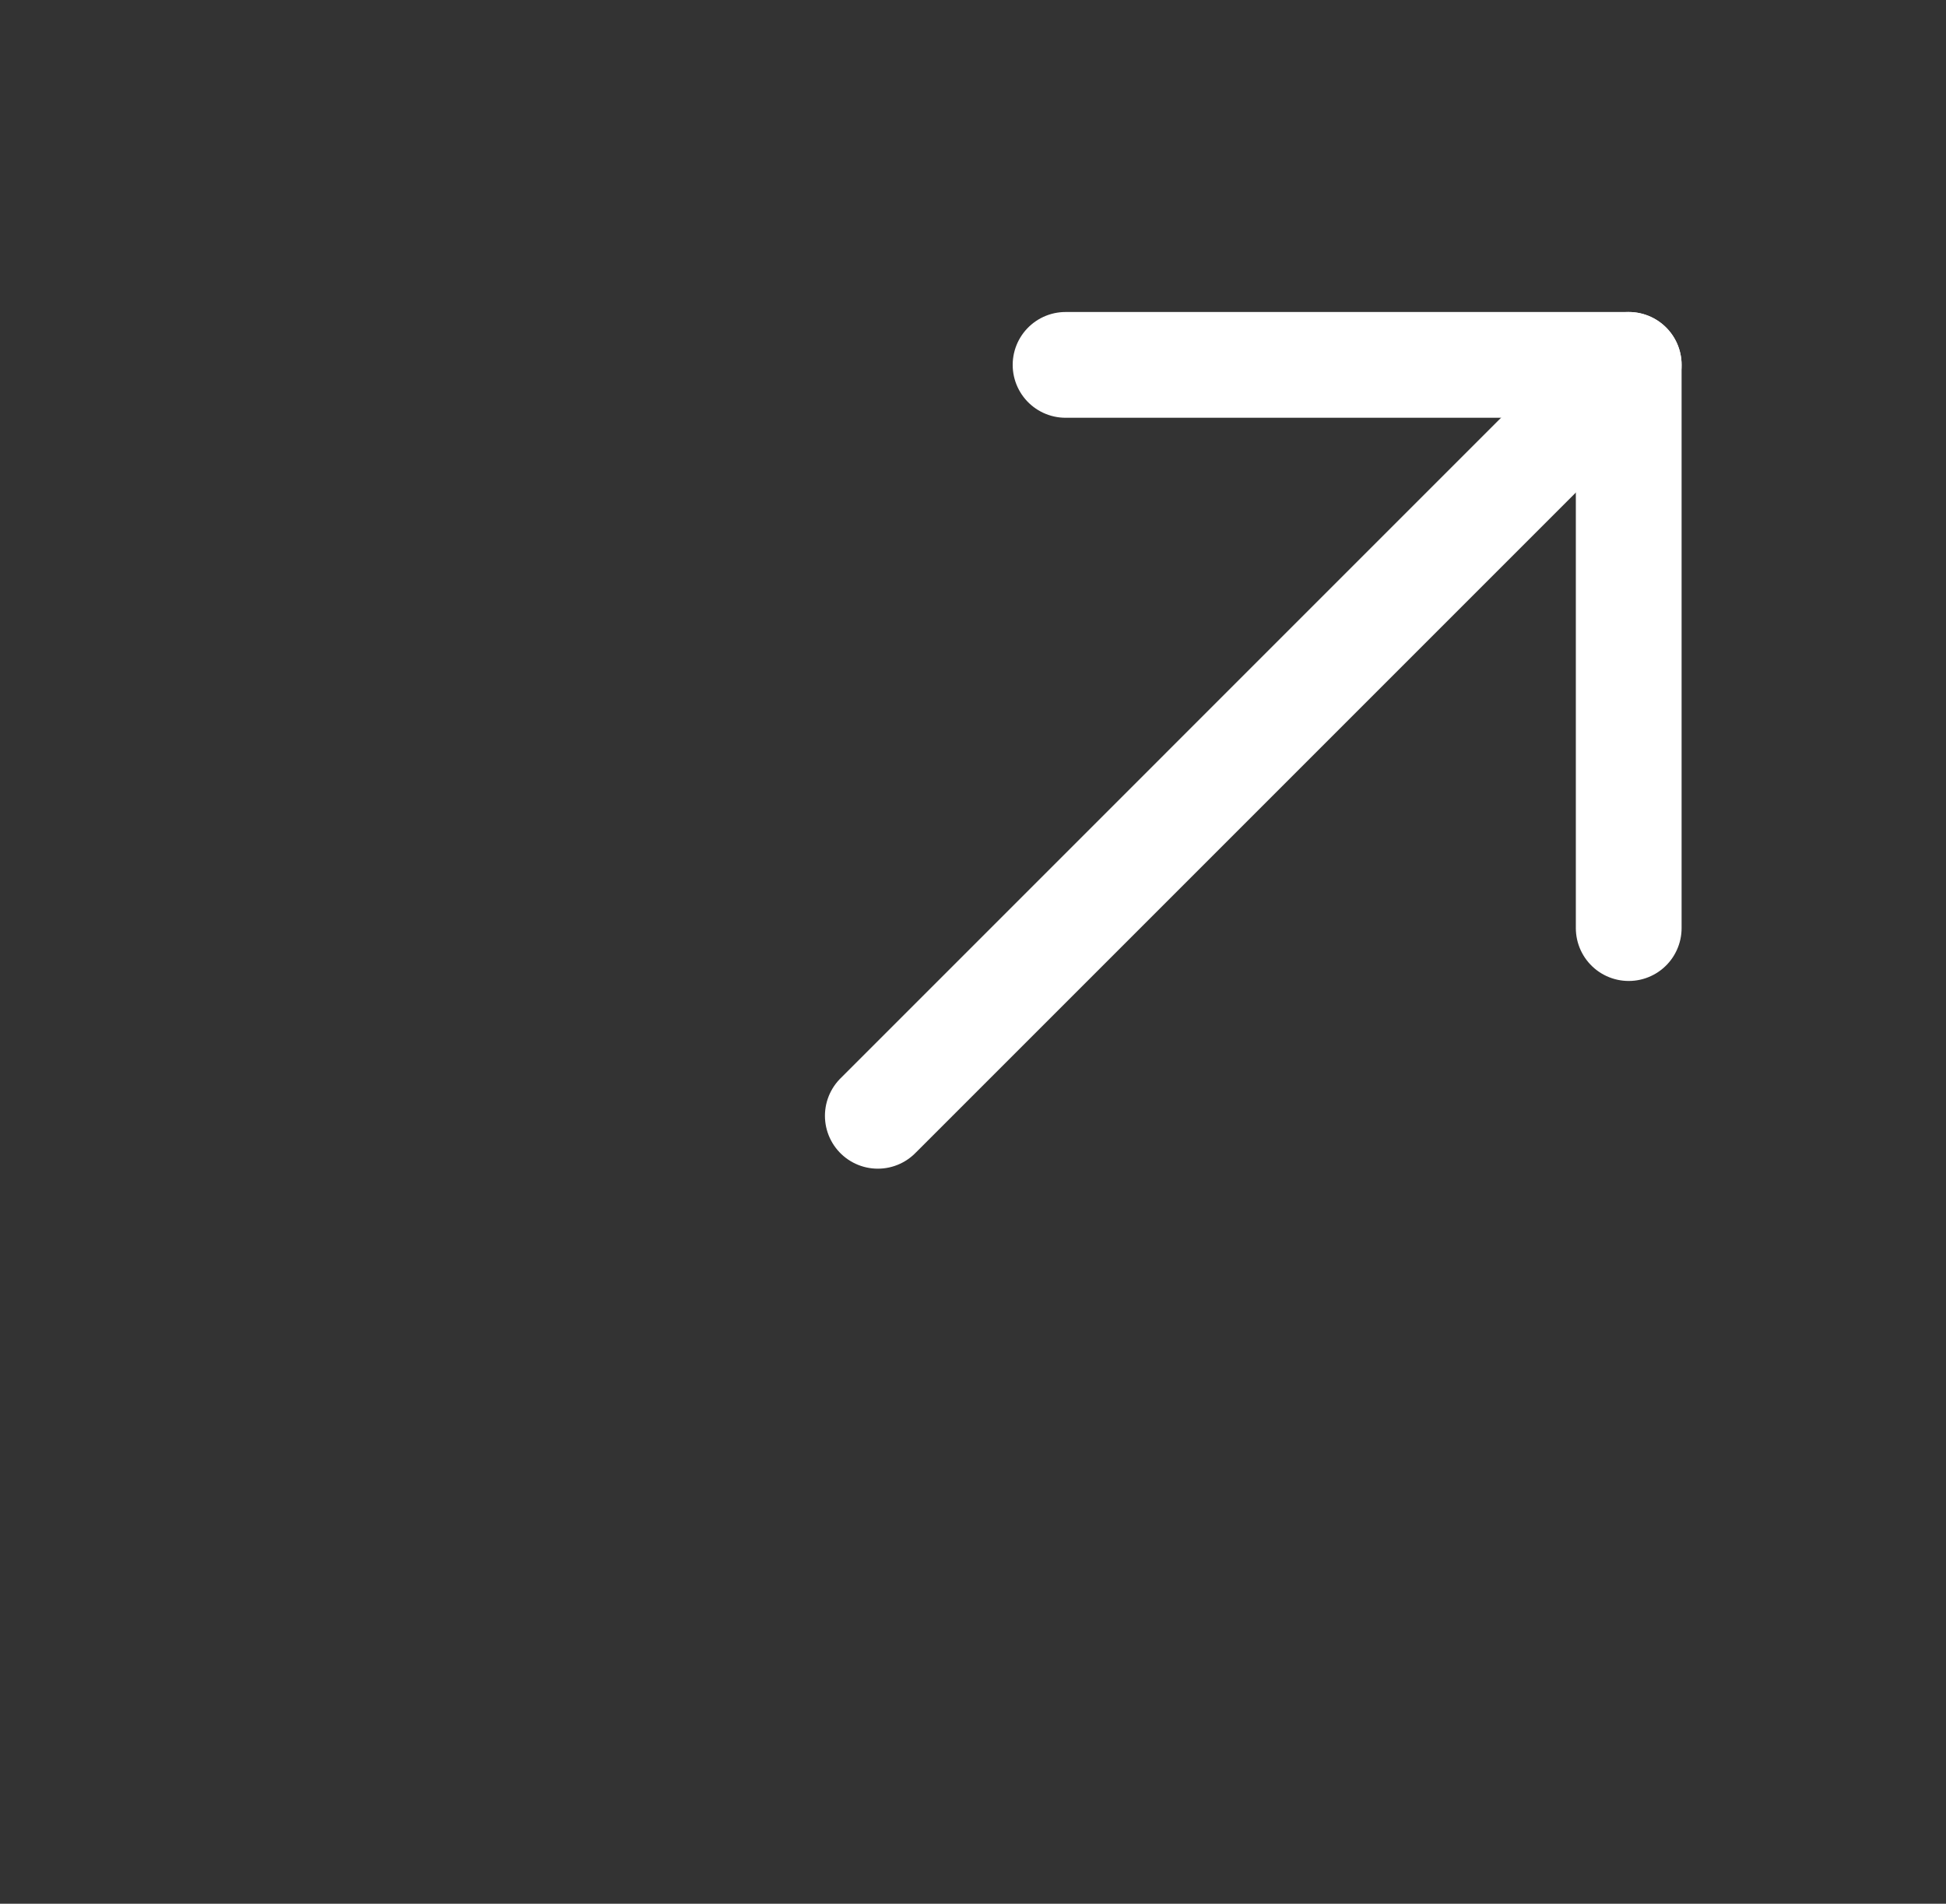
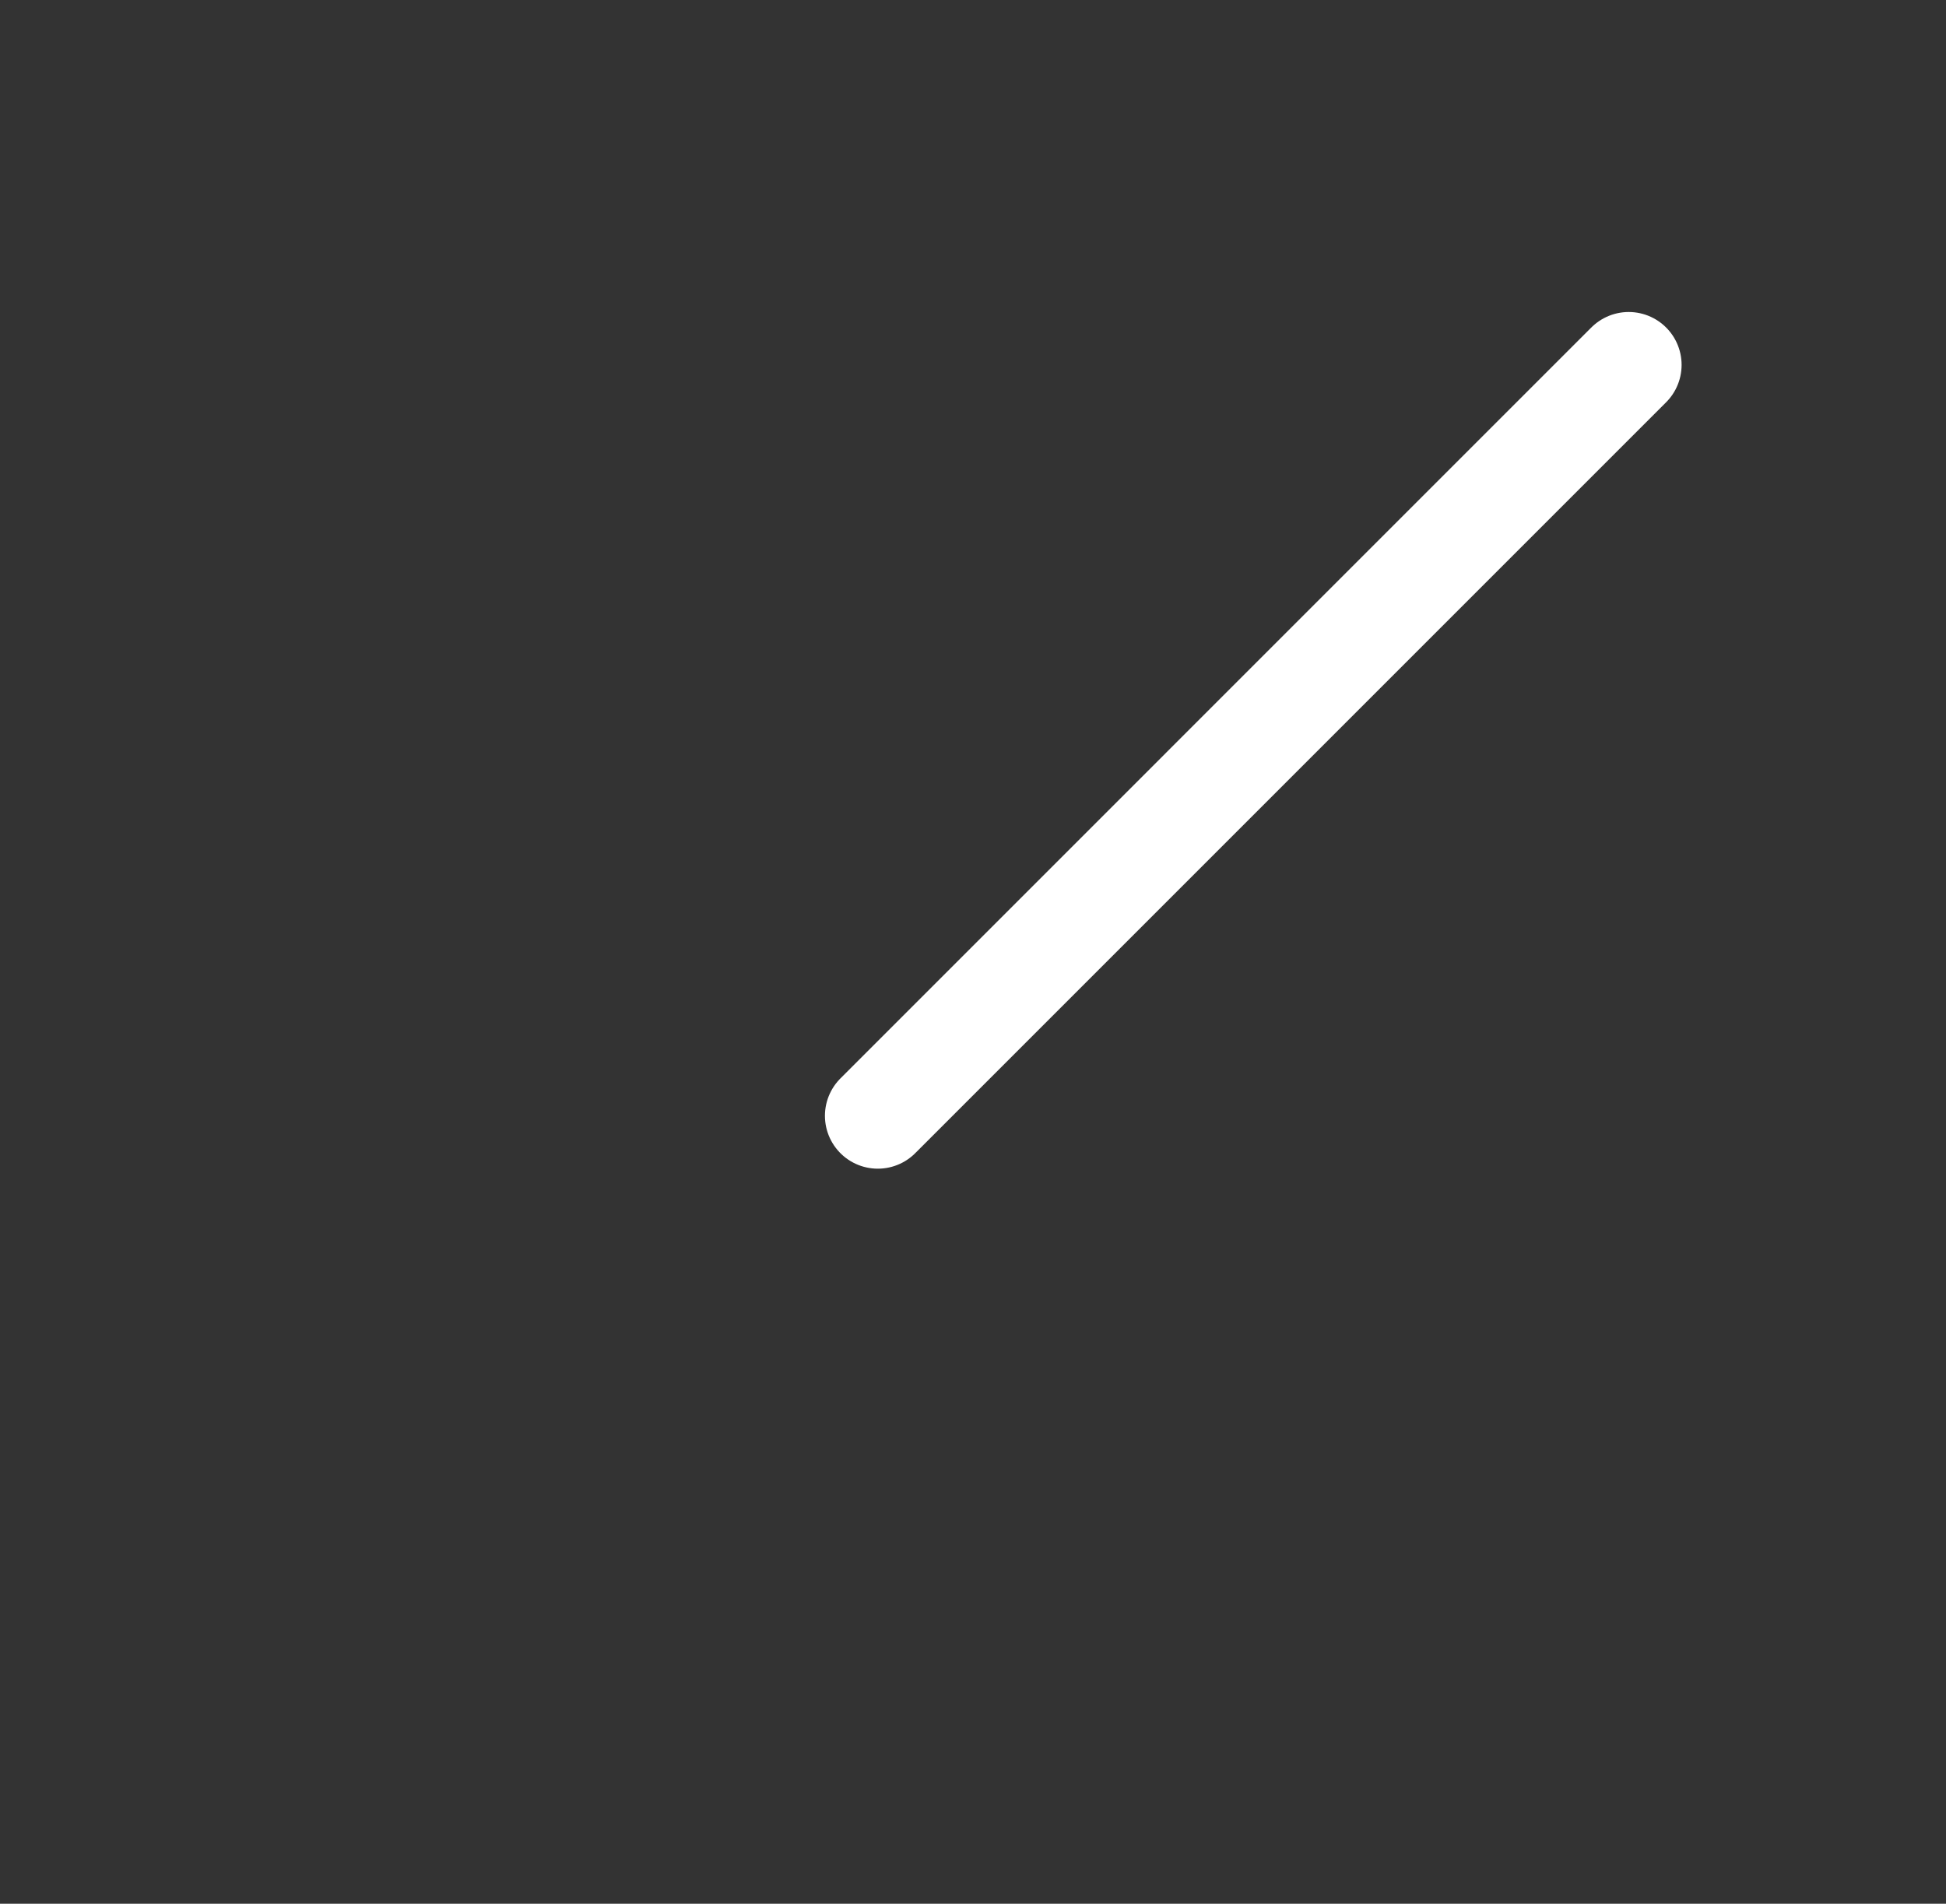
<svg xmlns="http://www.w3.org/2000/svg" width="46" height="45" viewBox="0 0 46 45" fill="none">
  <rect x="0" y="0" width="46" height="45" fill="#333333" stroke="none" />
  <path d="M38.5 8.625L20.75 26.375" stroke="white" stroke-width="2.5" stroke-linecap="round" stroke-linejoin="round" />
-   <path d="M25.188 8.625H38.5V21.938" stroke="white" stroke-width="2.5" stroke-linecap="round" stroke-linejoin="round" />
</svg>